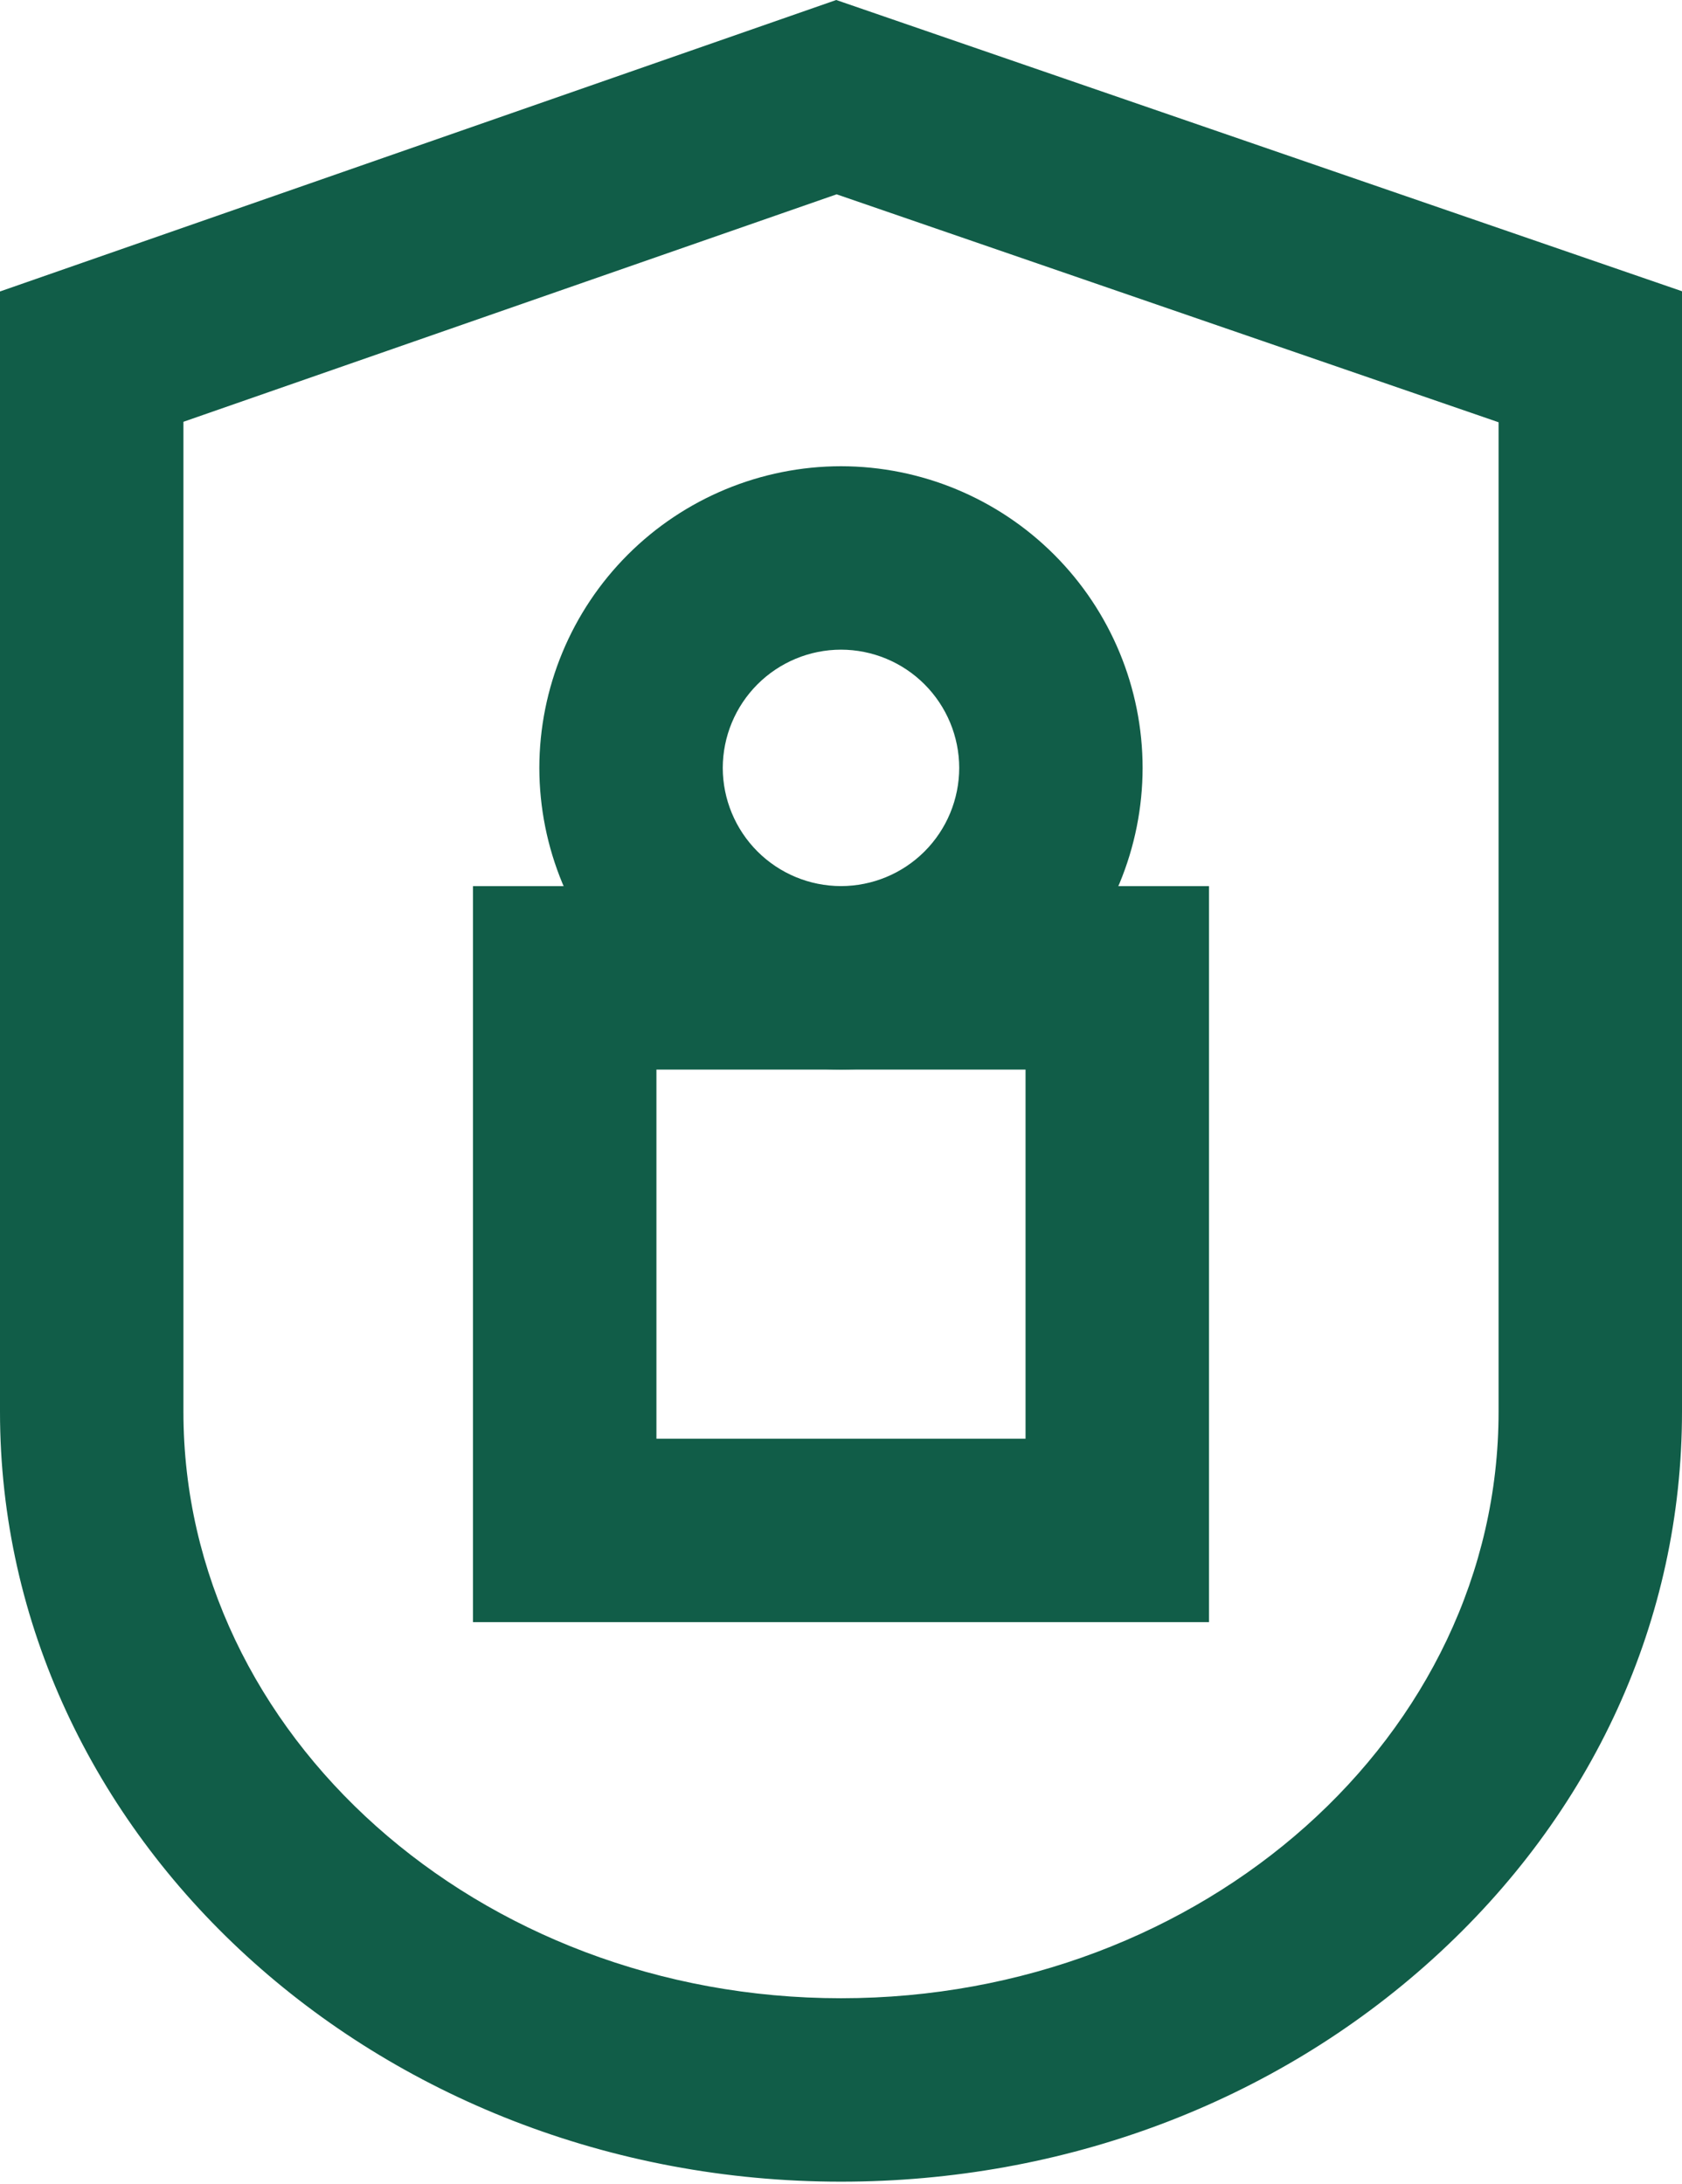
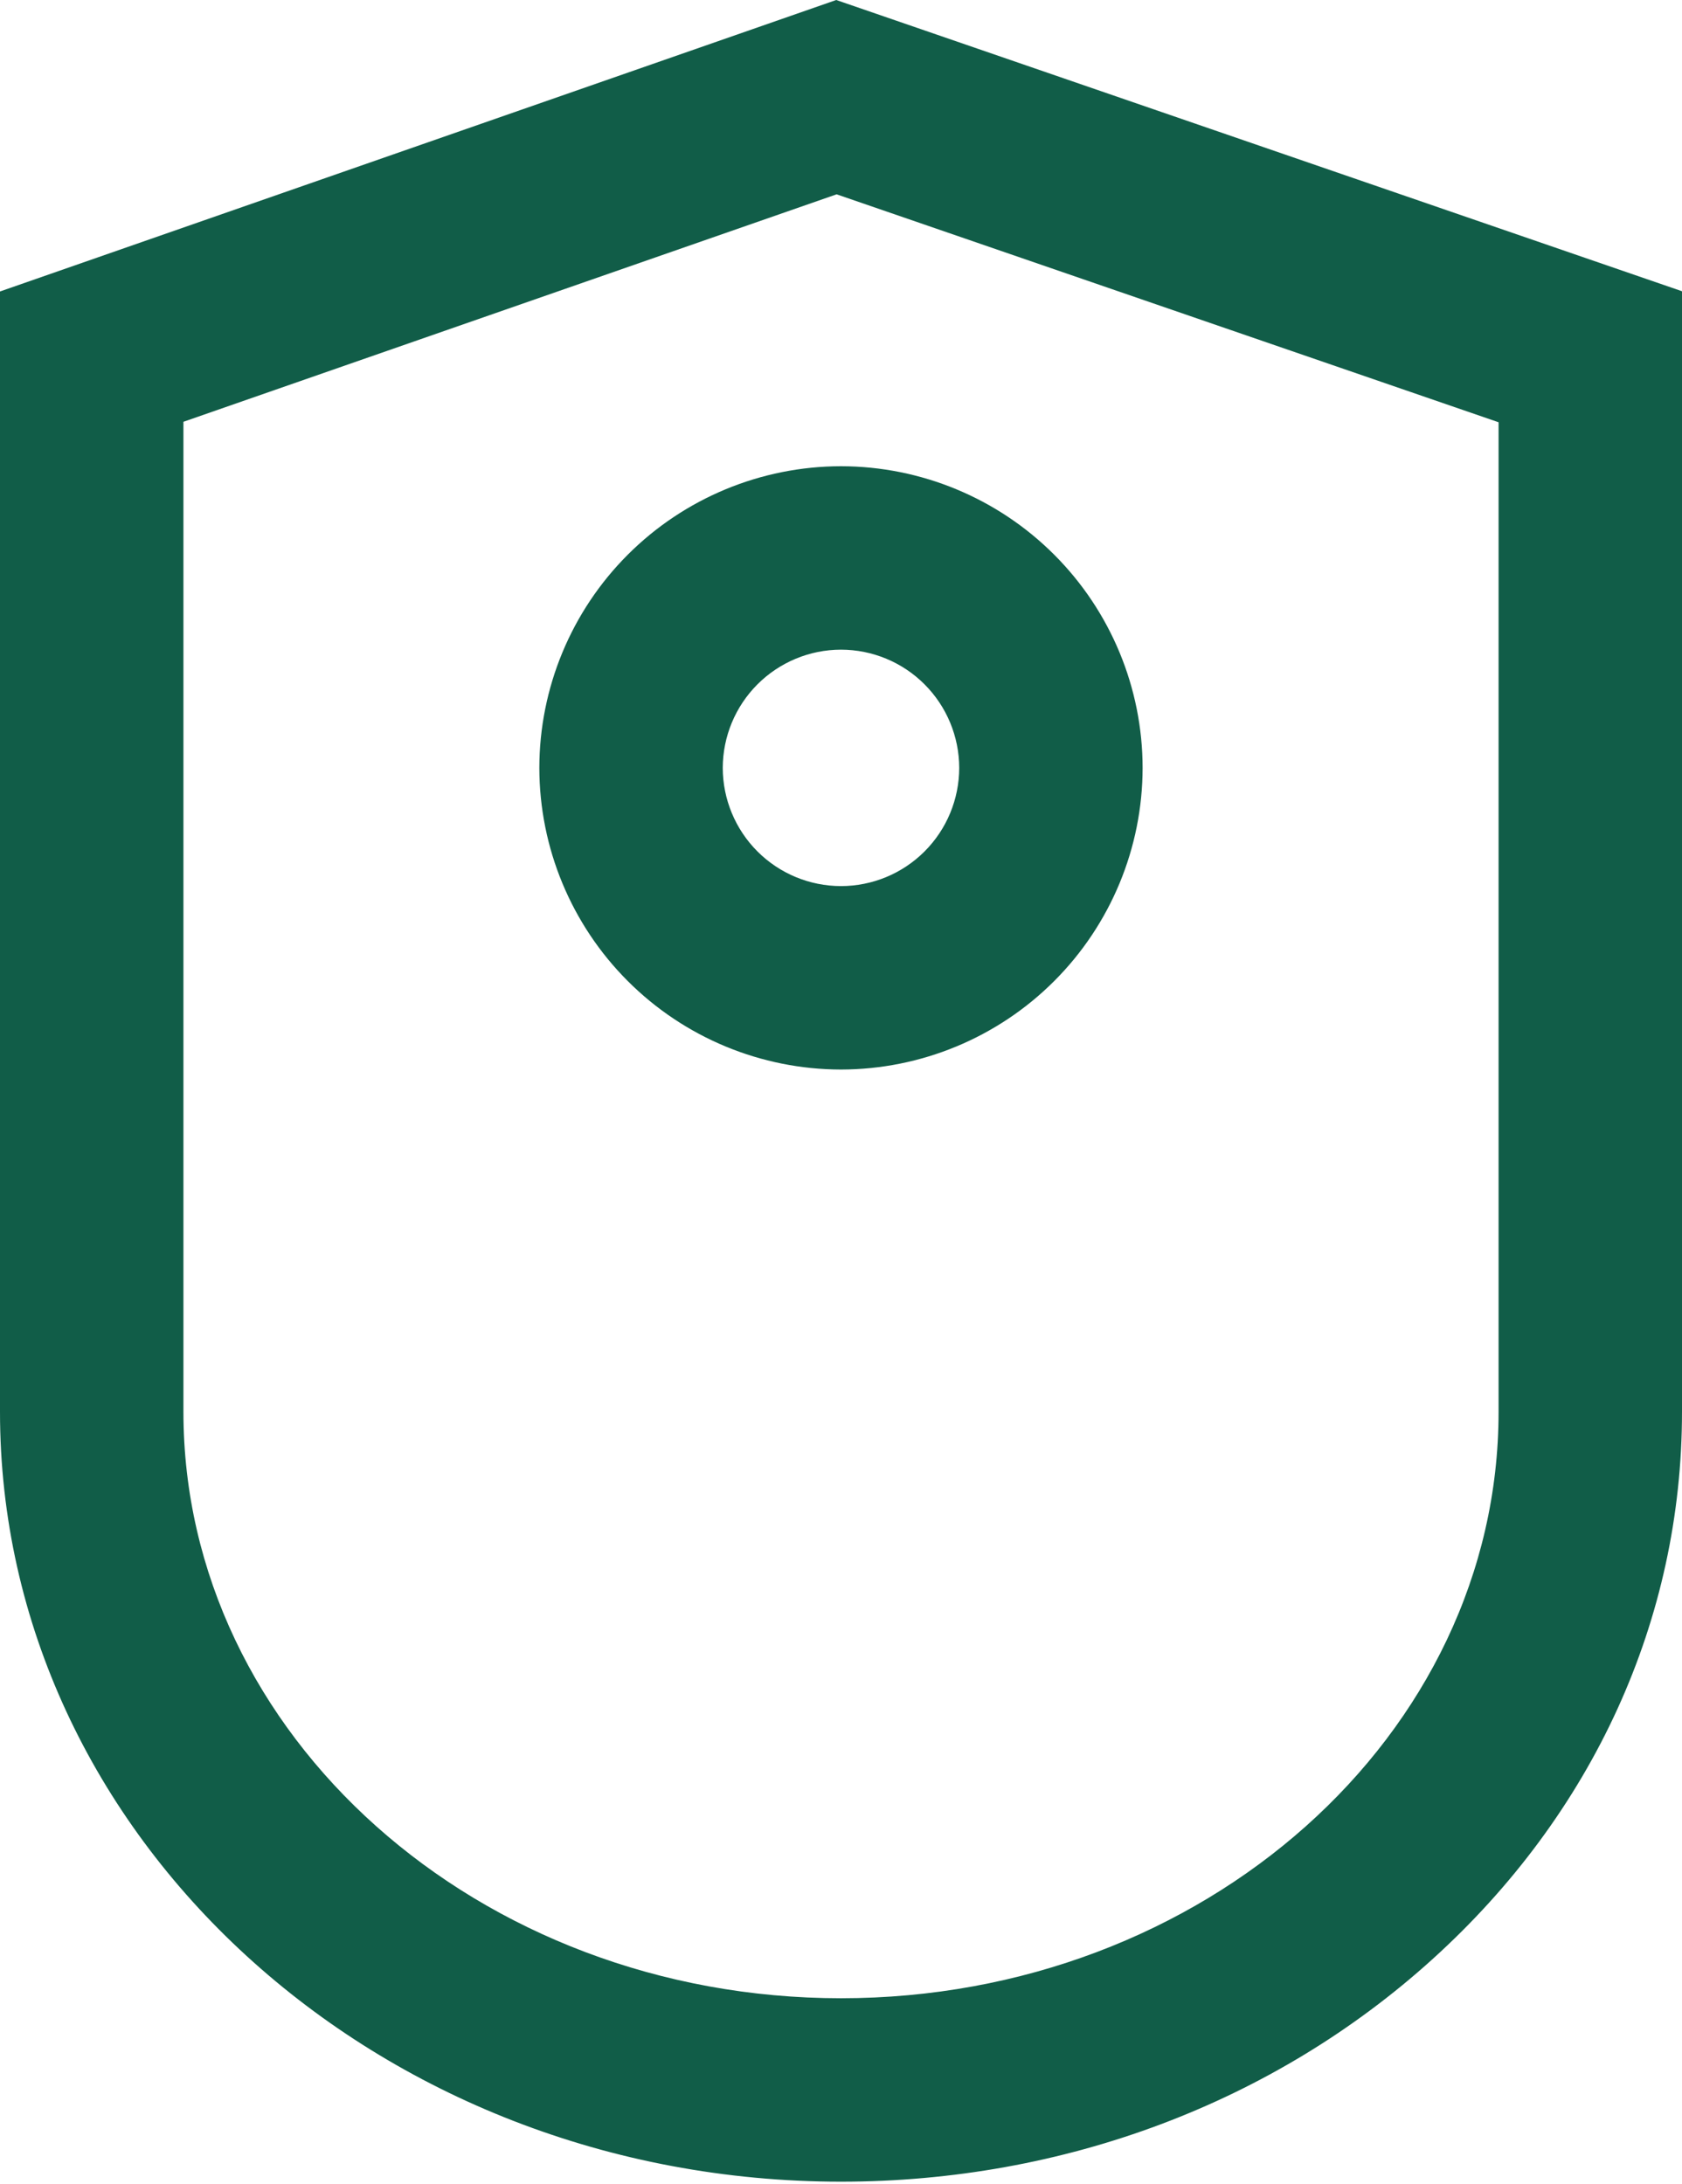
<svg xmlns="http://www.w3.org/2000/svg" width="57" height="74" viewBox="0 0 57 74" fill="none">
  <path d="M28.5 36.243C25.79 36.24 23.192 35.163 21.275 33.246C19.359 31.33 18.281 28.732 18.277 26.022C18.28 23.311 19.358 20.713 21.275 18.796C23.191 16.88 25.79 15.802 28.5 15.799C31.211 15.802 33.809 16.88 35.725 18.797C37.641 20.713 38.719 23.312 38.721 26.022C38.718 28.732 37.64 31.33 35.724 33.246C33.808 35.162 31.21 36.24 28.5 36.243ZM28.5 22.015C27.438 22.016 26.42 22.439 25.669 23.19C24.918 23.941 24.495 24.96 24.493 26.022C24.495 27.084 24.918 28.102 25.669 28.853C26.42 29.604 27.438 30.026 28.5 30.027C29.562 30.026 30.58 29.604 31.331 28.853C32.082 28.102 32.505 27.084 32.506 26.022C32.505 24.96 32.082 23.942 31.331 23.19C30.581 22.439 29.562 22.016 28.5 22.015Z" fill="#115D48" />
-   <path d="M40.97 54.969H16.029V30.029H40.97V54.969ZM22.245 48.753H34.754V36.245H22.245V48.753Z" fill="#115D48" />
  <path d="M28.5 73.93C12.784 73.93 0 62.228 0 47.842V9.877L28.338 0L57 9.869V47.842C57 54.87 53.996 61.459 48.54 66.394C43.172 71.253 36.054 73.93 28.5 73.93ZM6.216 14.293V47.842C6.216 58.798 16.213 67.714 28.5 67.714C40.787 67.714 50.784 58.805 50.784 47.842V14.309L28.351 6.585L6.216 14.293Z" fill="#115D48" />
</svg>